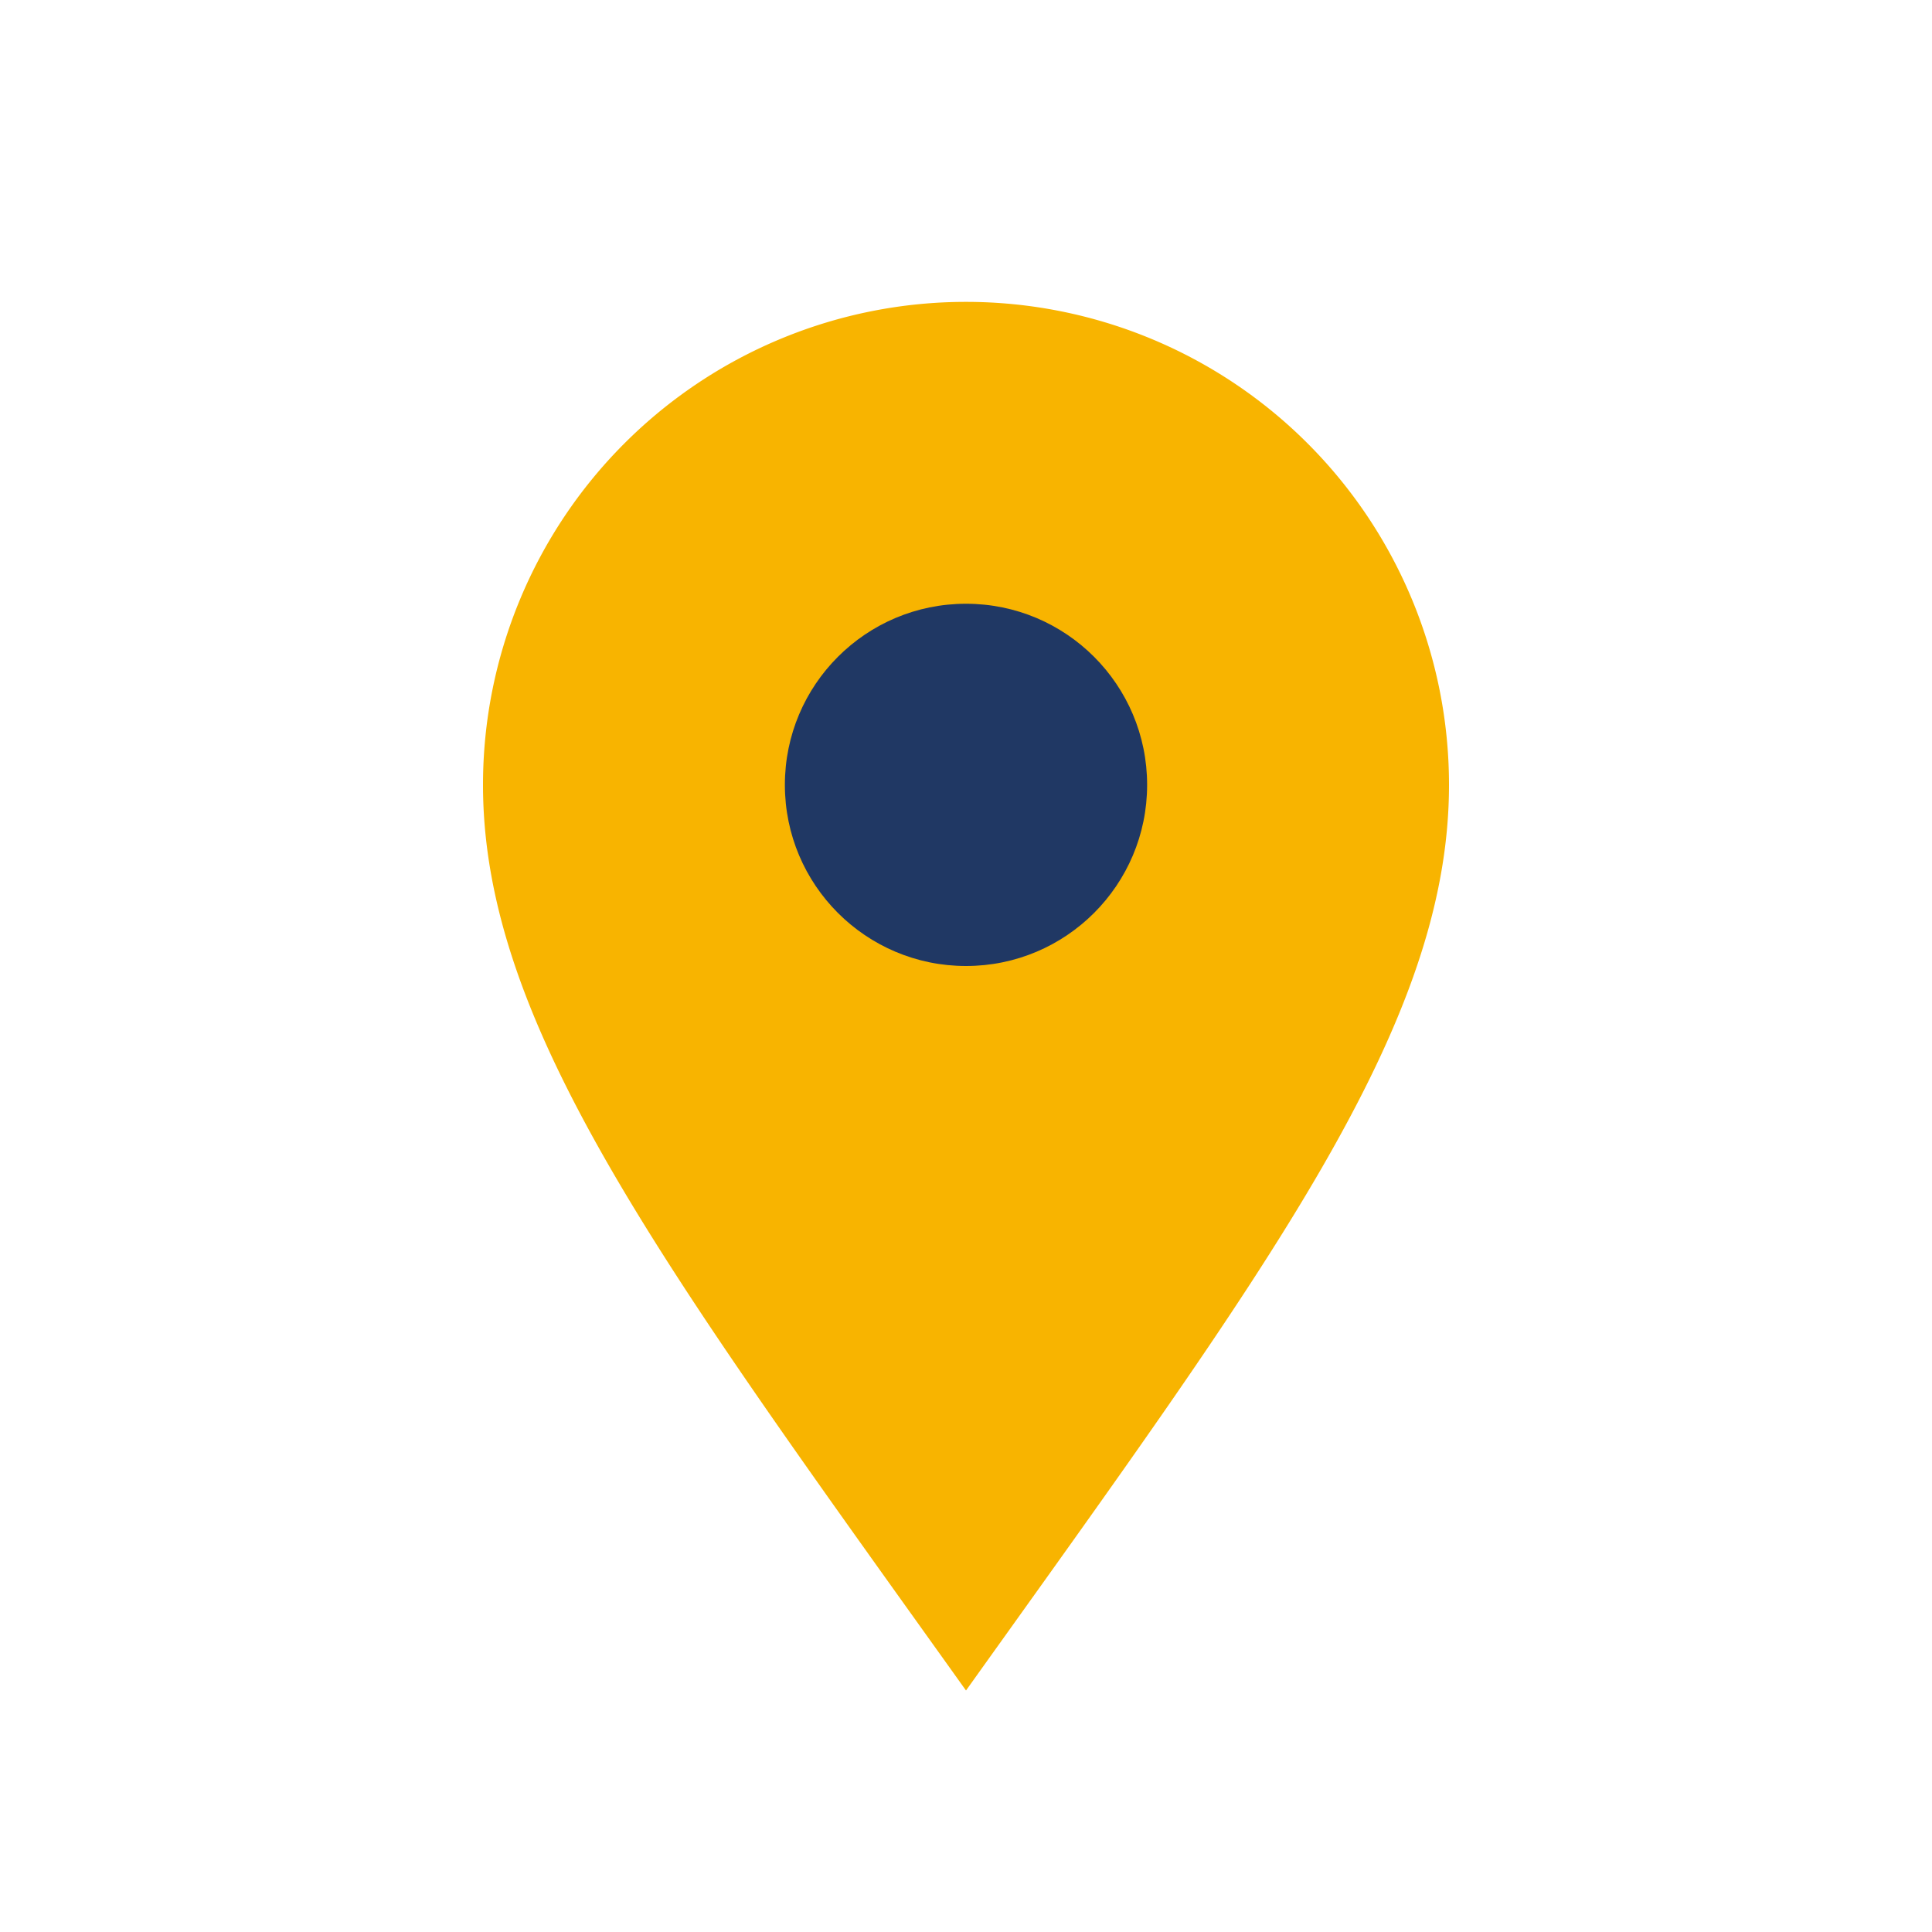
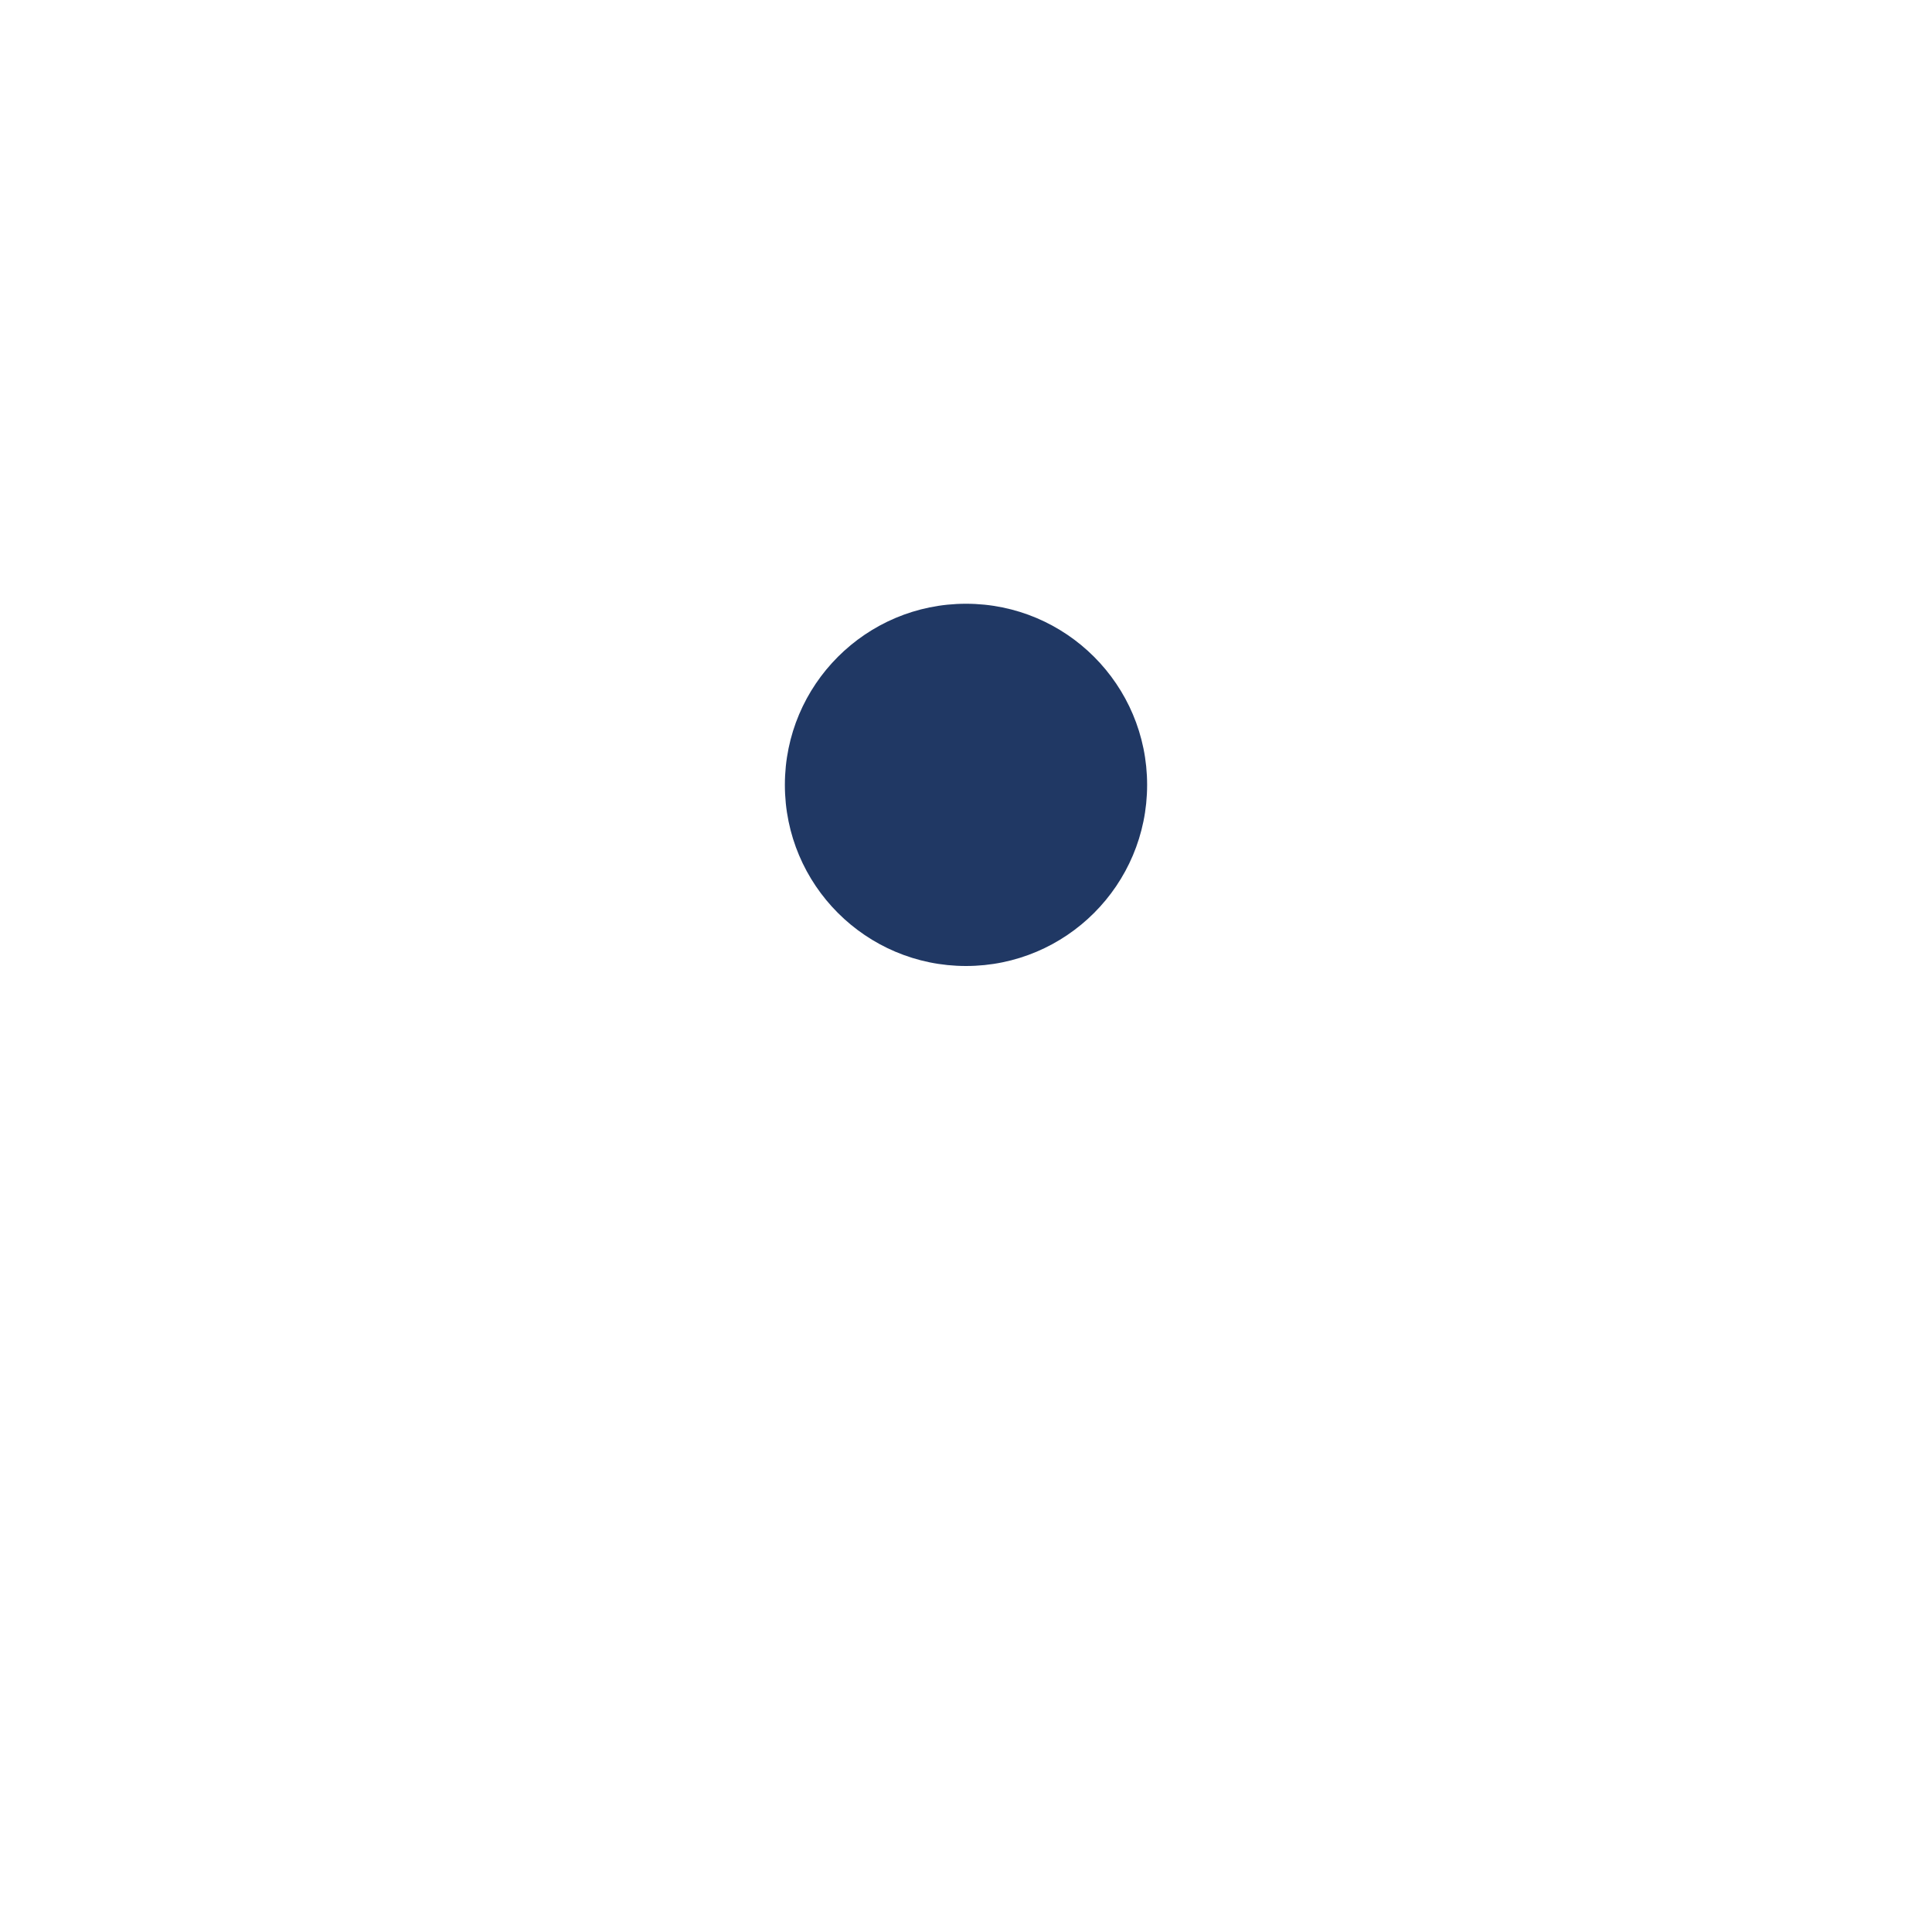
<svg xmlns="http://www.w3.org/2000/svg" width="32" height="32" viewBox="0 0 32 32">
-   <path d="M16 28c5-7 8-11 8-15a8 8 0 0 0-16 0c0 4 3 8 8 15z" fill="#F8B400" />
  <circle cx="16" cy="13" r="3" fill="#203864" />
</svg>